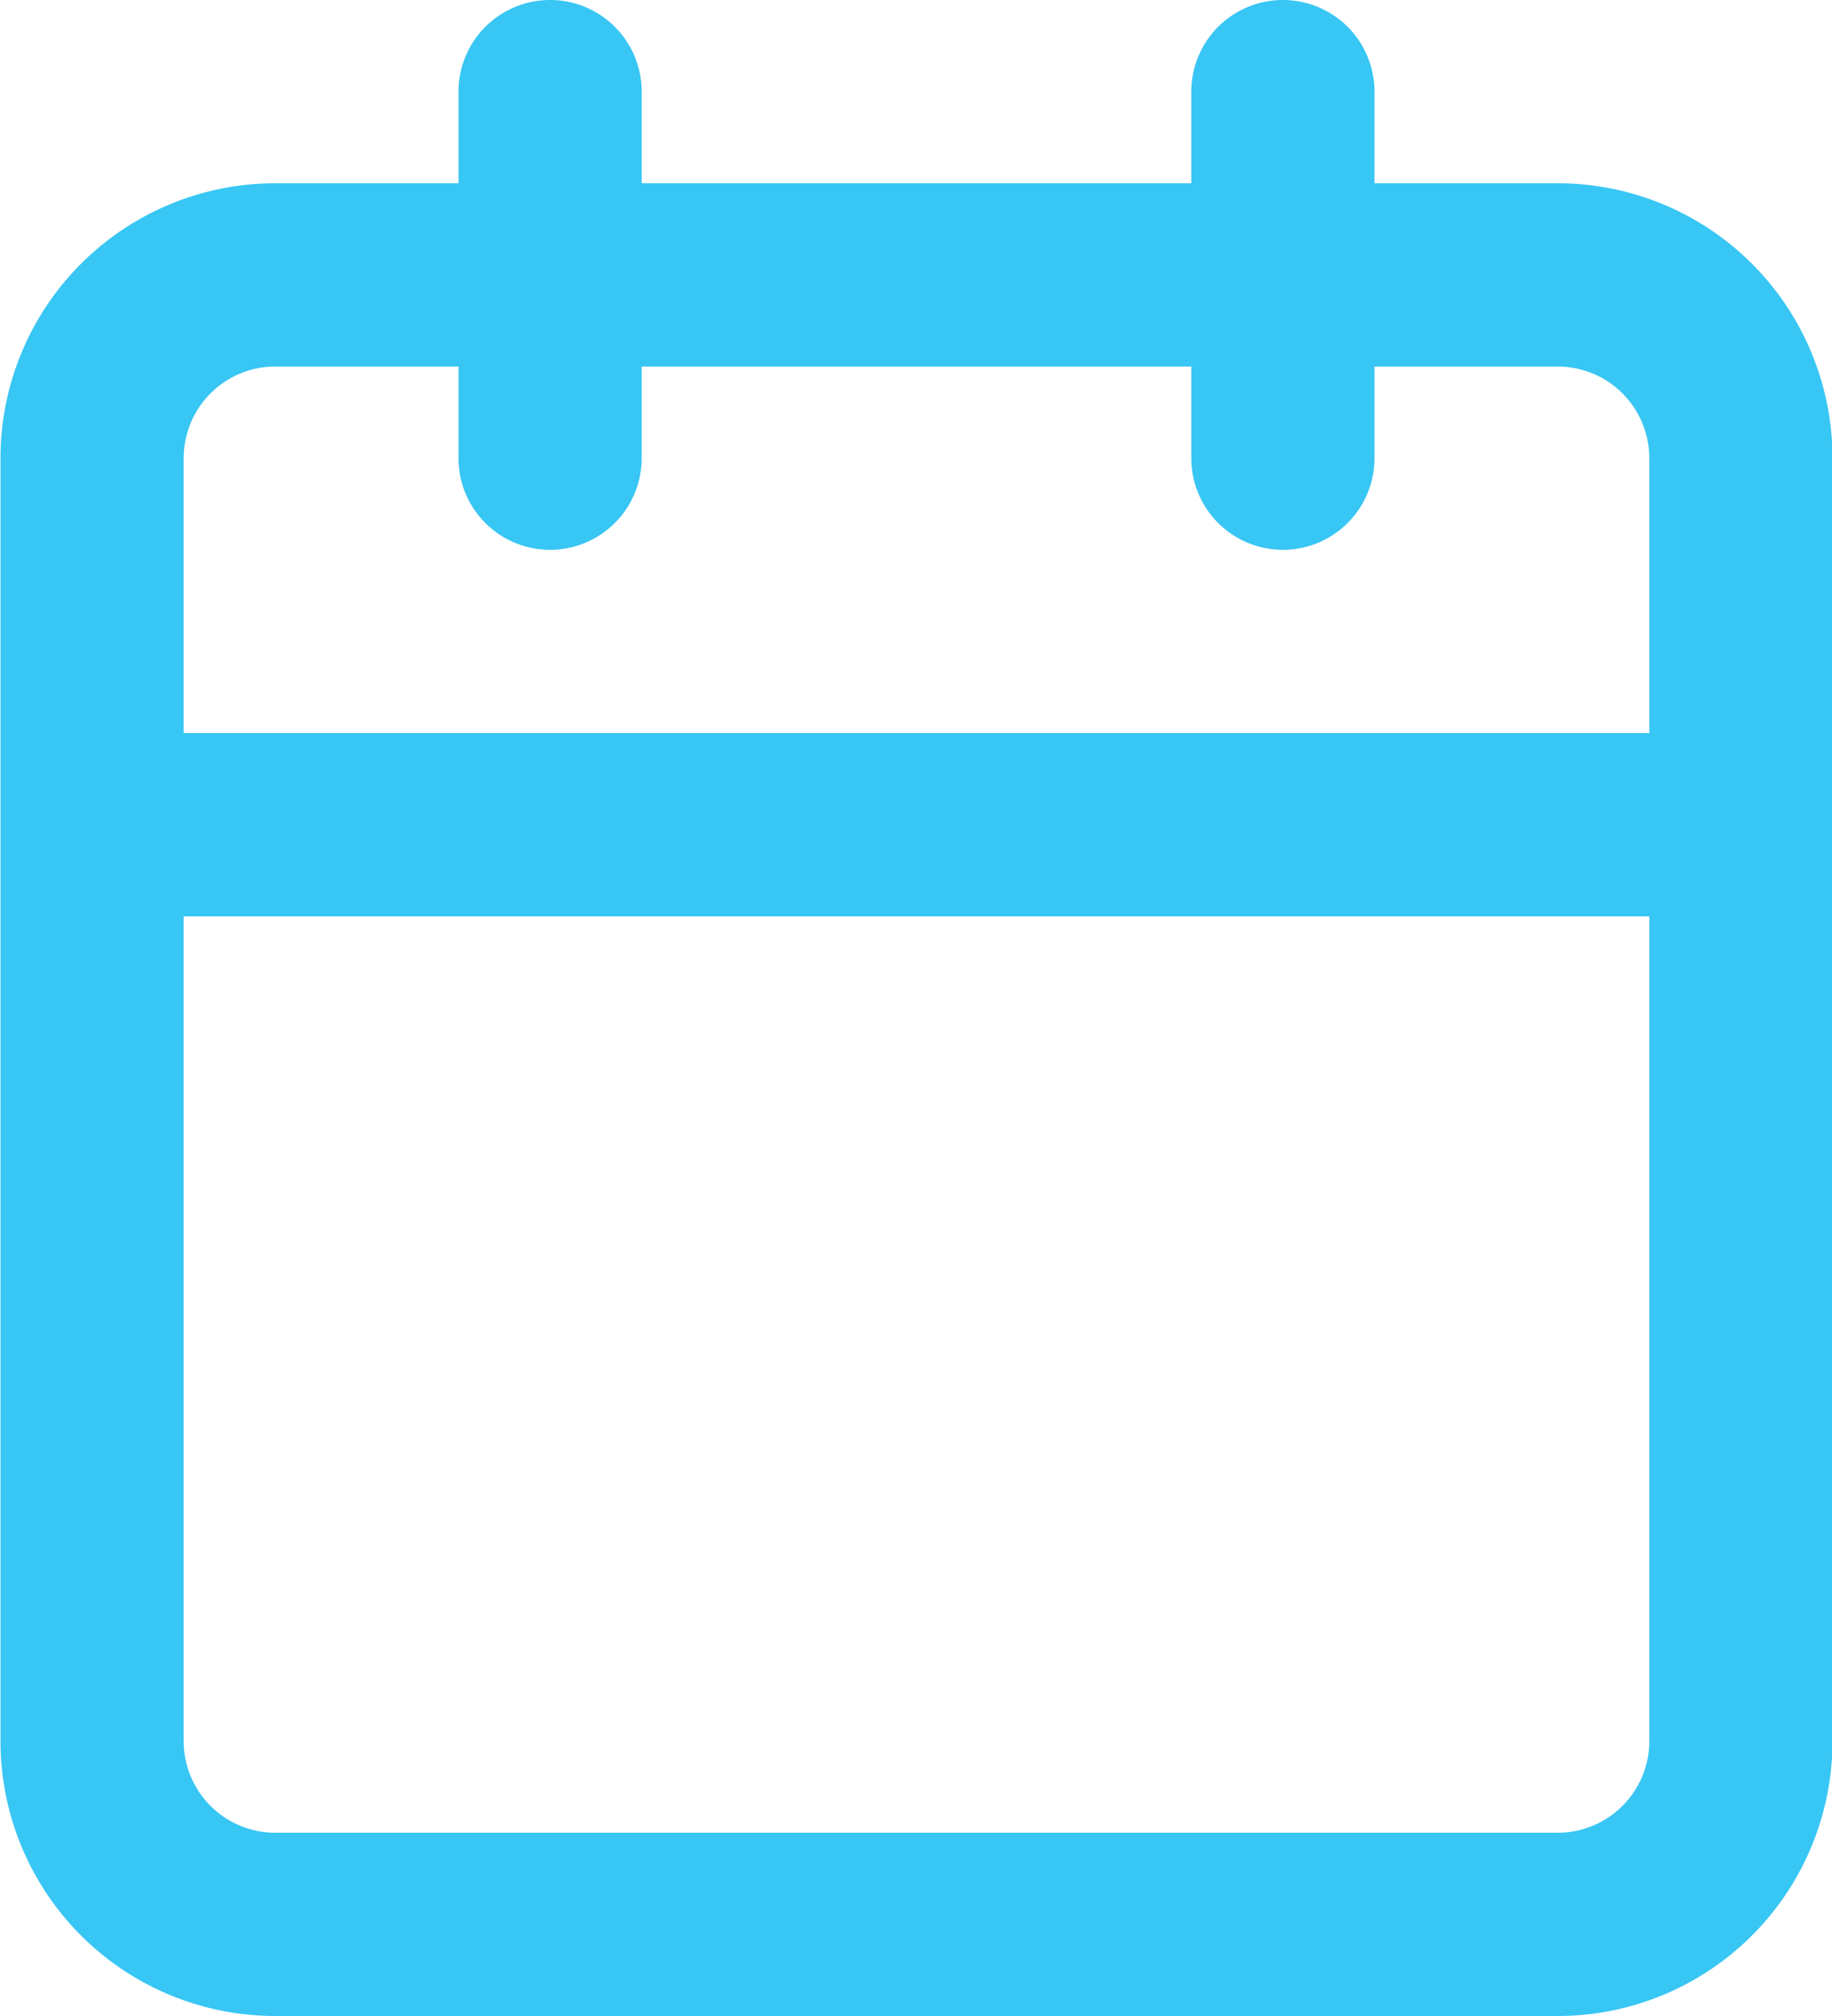
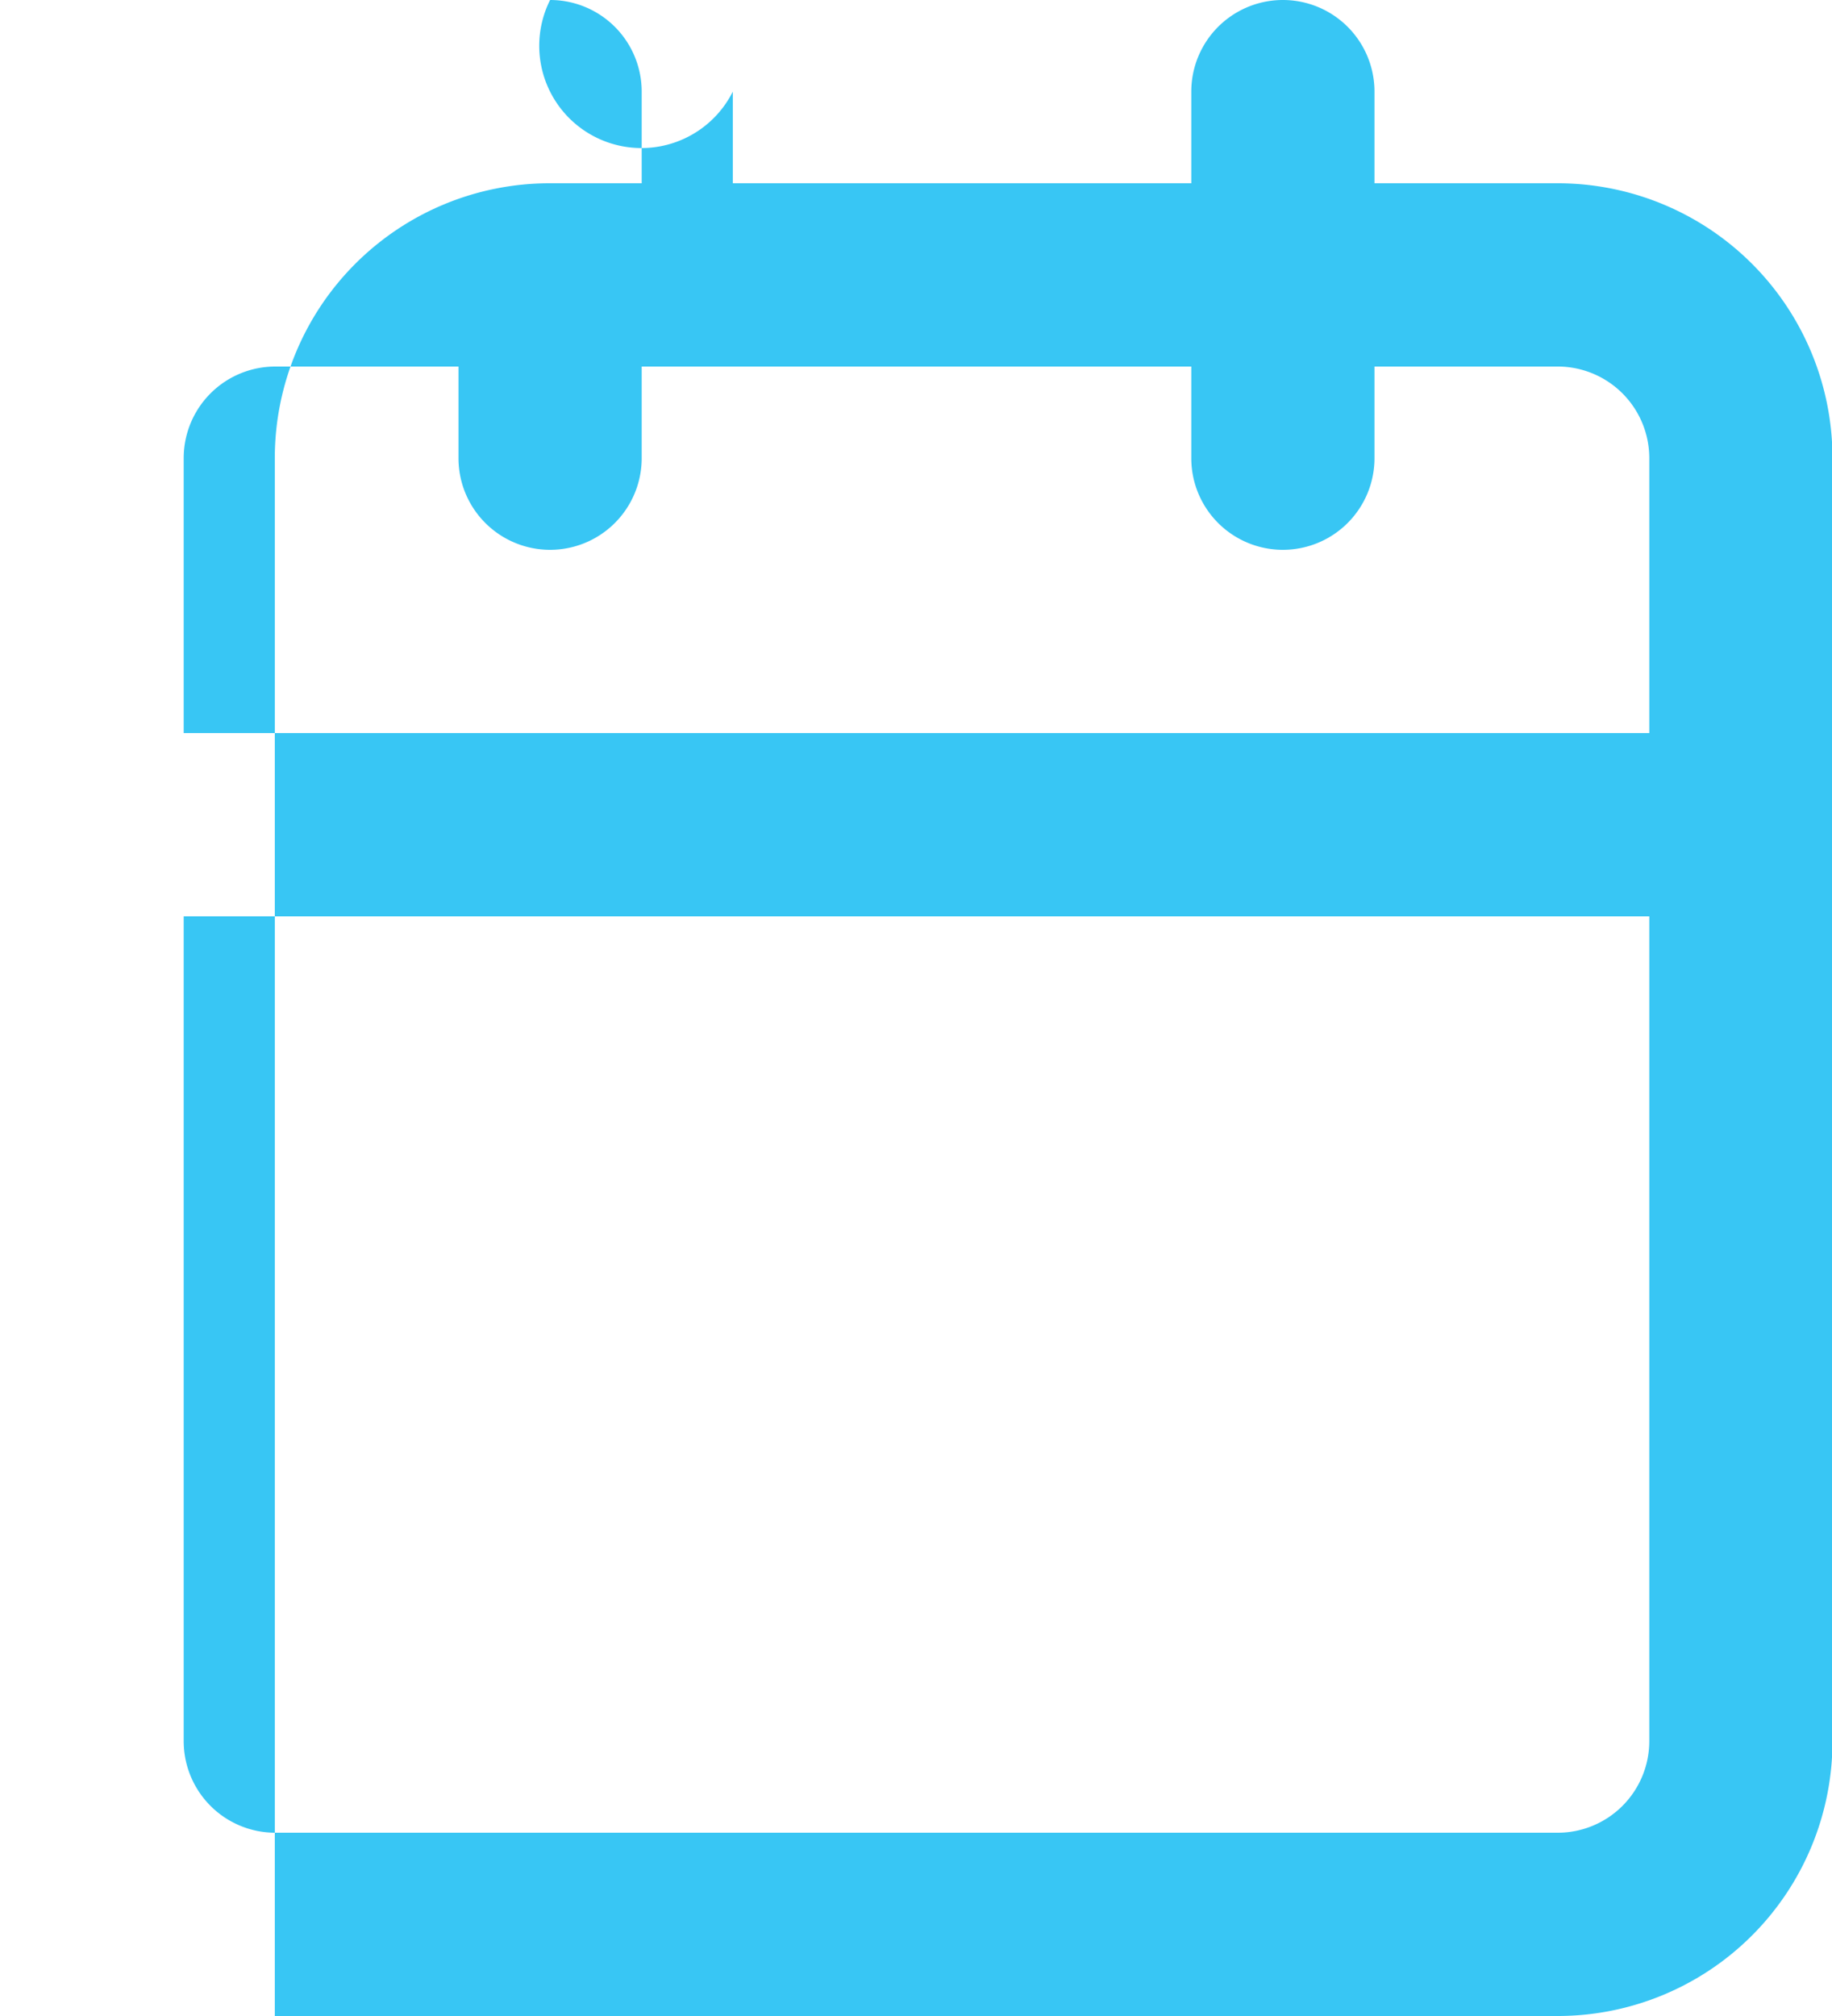
<svg xmlns="http://www.w3.org/2000/svg" width="15px" height="16.5px" viewBox="0 0 15 16.5">
  <g id="calendar" transform="translate(-1.996 -1.207)">
-     <path id="Vector" d="M6.5,1.207a.75.75,0,0,1,.75.75v.75h4.5v-.75a.75.75,0,0,1,1.5,0v.75h1.5A2.25,2.25,0,0,1,17,4.957v10.5a2.25,2.25,0,0,1-2.25,2.25H4.246A2.25,2.25,0,0,1,2,15.457V4.957a2.25,2.25,0,0,1,2.25-2.25h1.5v-.75A.75.75,0,0,1,6.5,1.207Zm-.75,3h-1.5a.75.75,0,0,0-.75.75v2.25h12V4.957a.75.75,0,0,0-.75-.75h-1.5v.75a.75.75,0,0,1-1.5,0v-.75h-4.5v.75a.75.75,0,0,1-1.5,0Zm9.75,4.5H3.5v6.75a.75.75,0,0,0,.75.75h10.5a.75.75,0,0,0,.75-.75Z" fill="#38c6f4" fill-rule="evenodd" />
+     <path id="Vector" d="M6.5,1.207a.75.75,0,0,1,.75.75v.75h4.5v-.75a.75.75,0,0,1,1.5,0v.75h1.5A2.25,2.25,0,0,1,17,4.957v10.5a2.25,2.25,0,0,1-2.25,2.25H4.246V4.957a2.25,2.25,0,0,1,2.25-2.25h1.5v-.75A.75.75,0,0,1,6.5,1.207Zm-.75,3h-1.5a.75.75,0,0,0-.75.75v2.25h12V4.957a.75.75,0,0,0-.75-.75h-1.5v.75a.75.75,0,0,1-1.5,0v-.75h-4.5v.75a.75.75,0,0,1-1.5,0Zm9.75,4.5H3.5v6.75a.75.75,0,0,0,.75.75h10.5a.75.75,0,0,0,.75-.75Z" fill="#38c6f4" fill-rule="evenodd" />
  </g>
</svg>